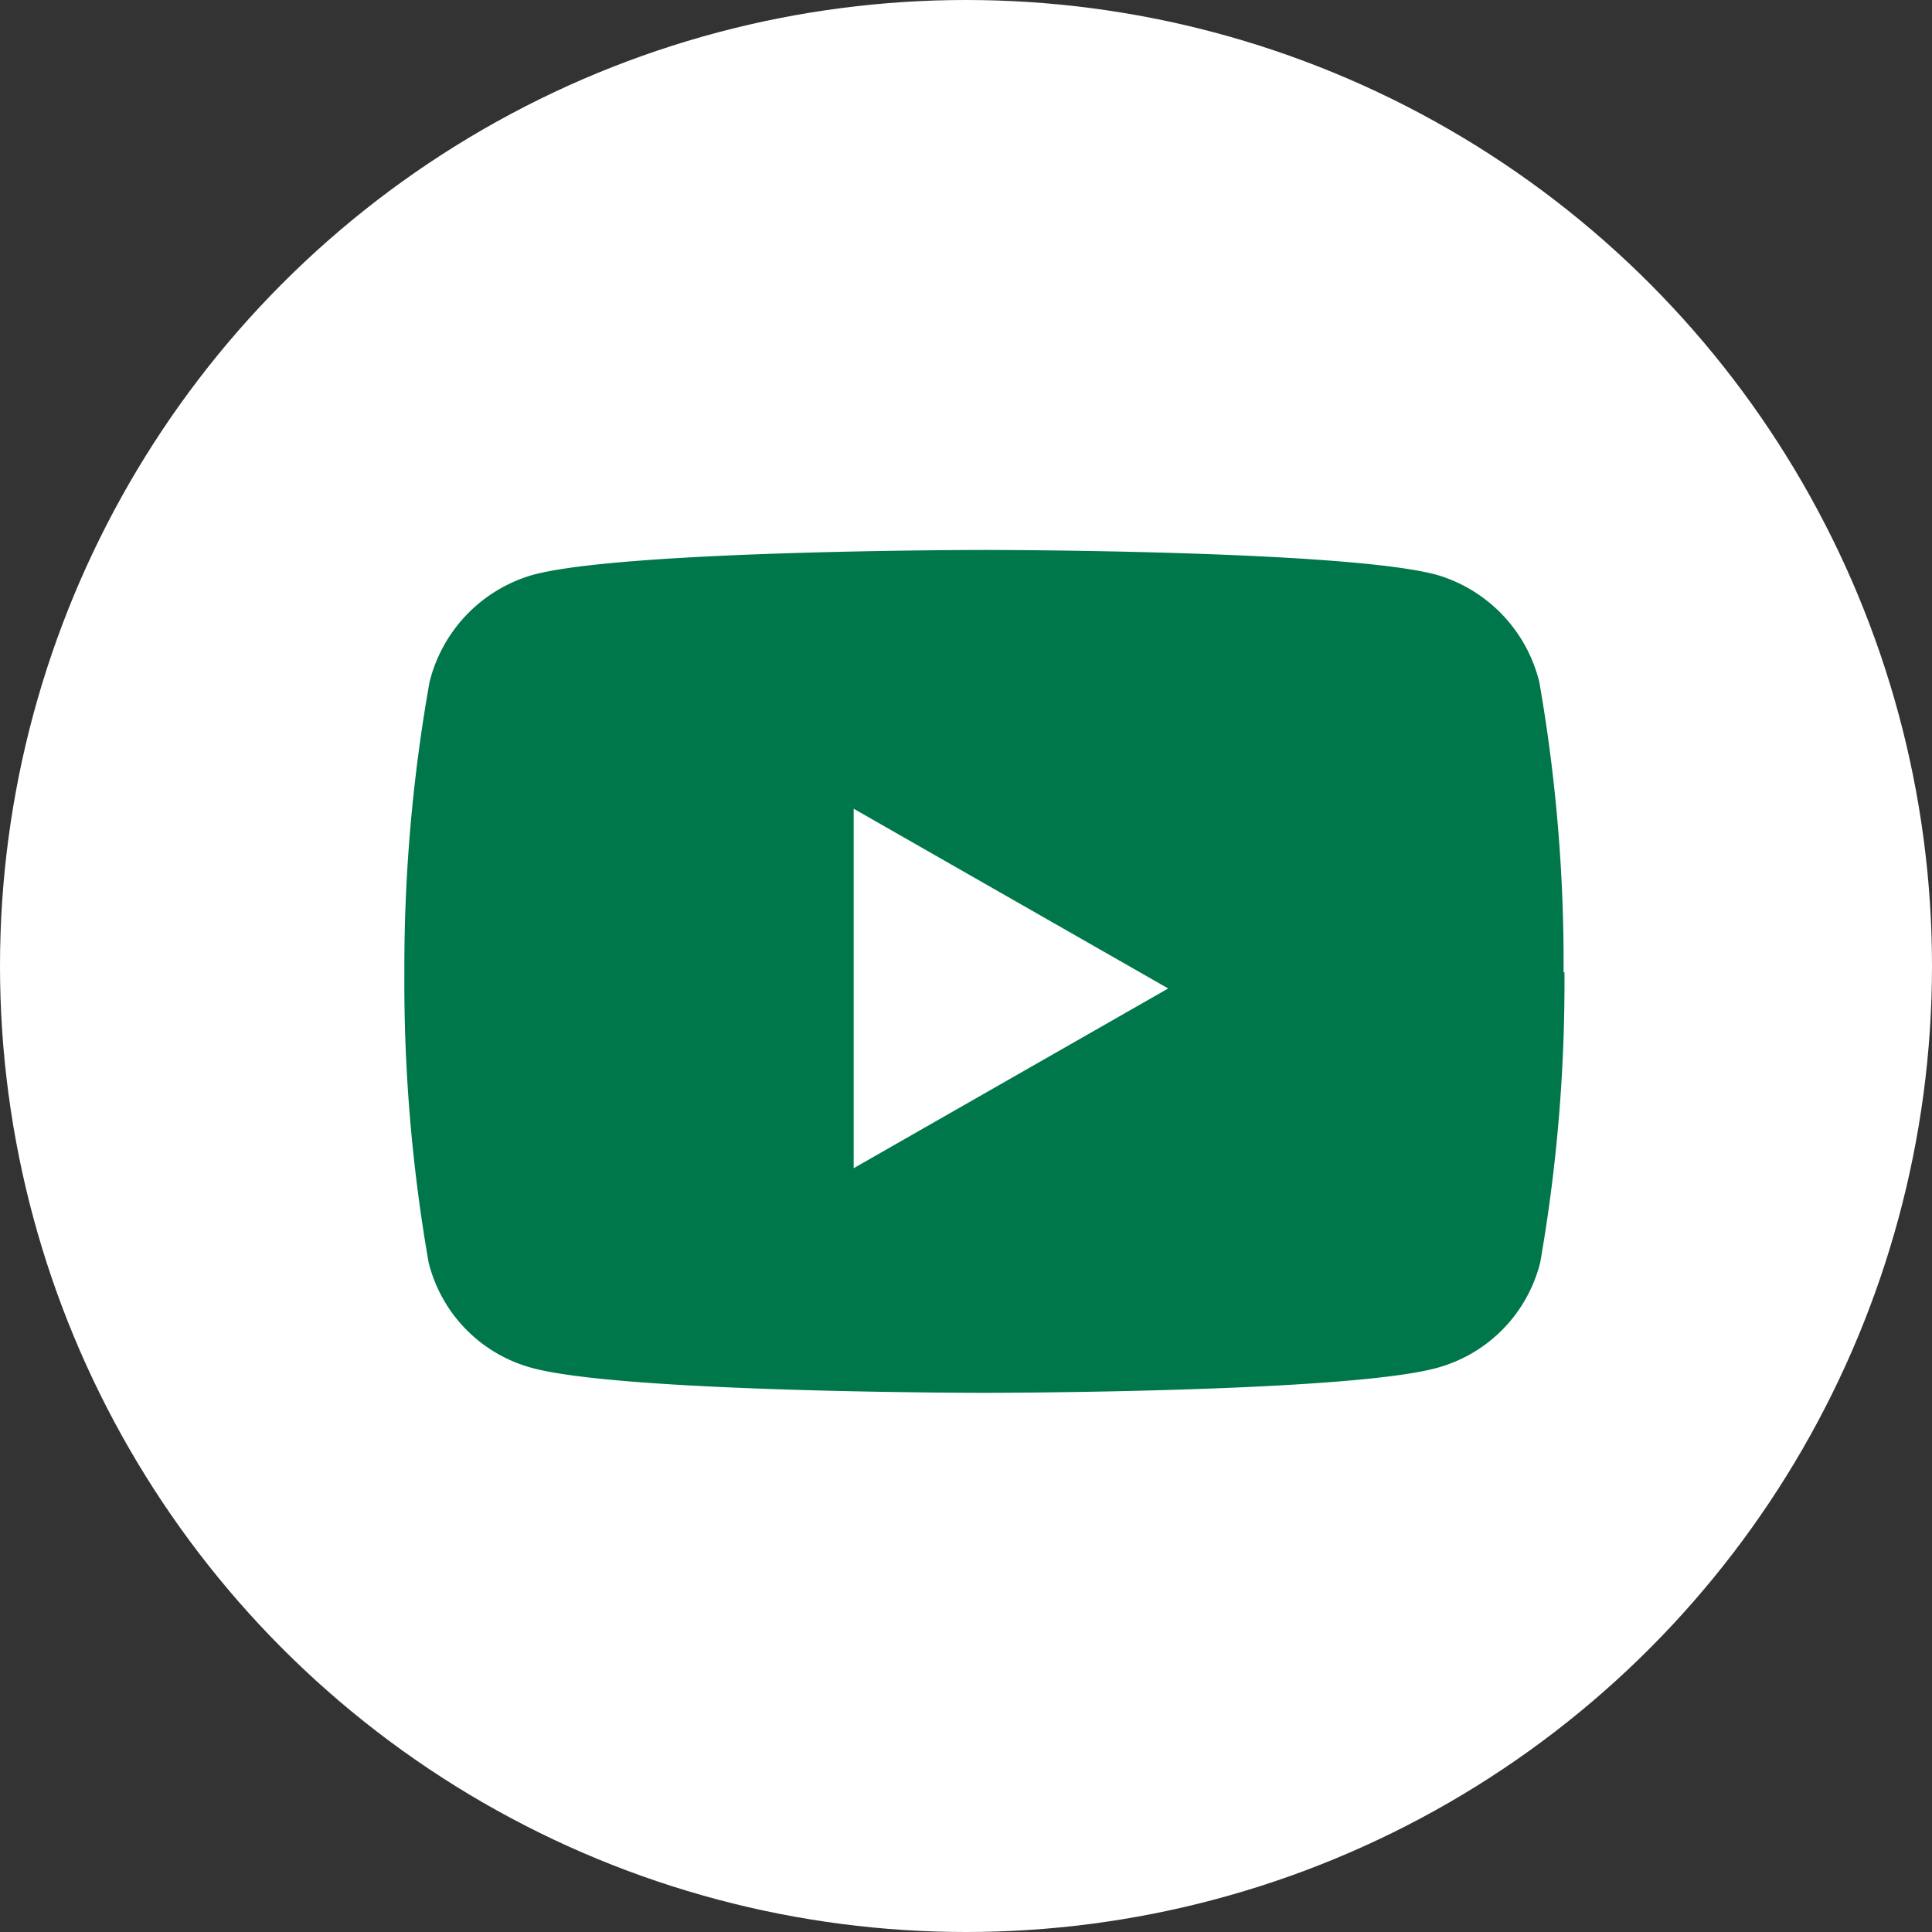
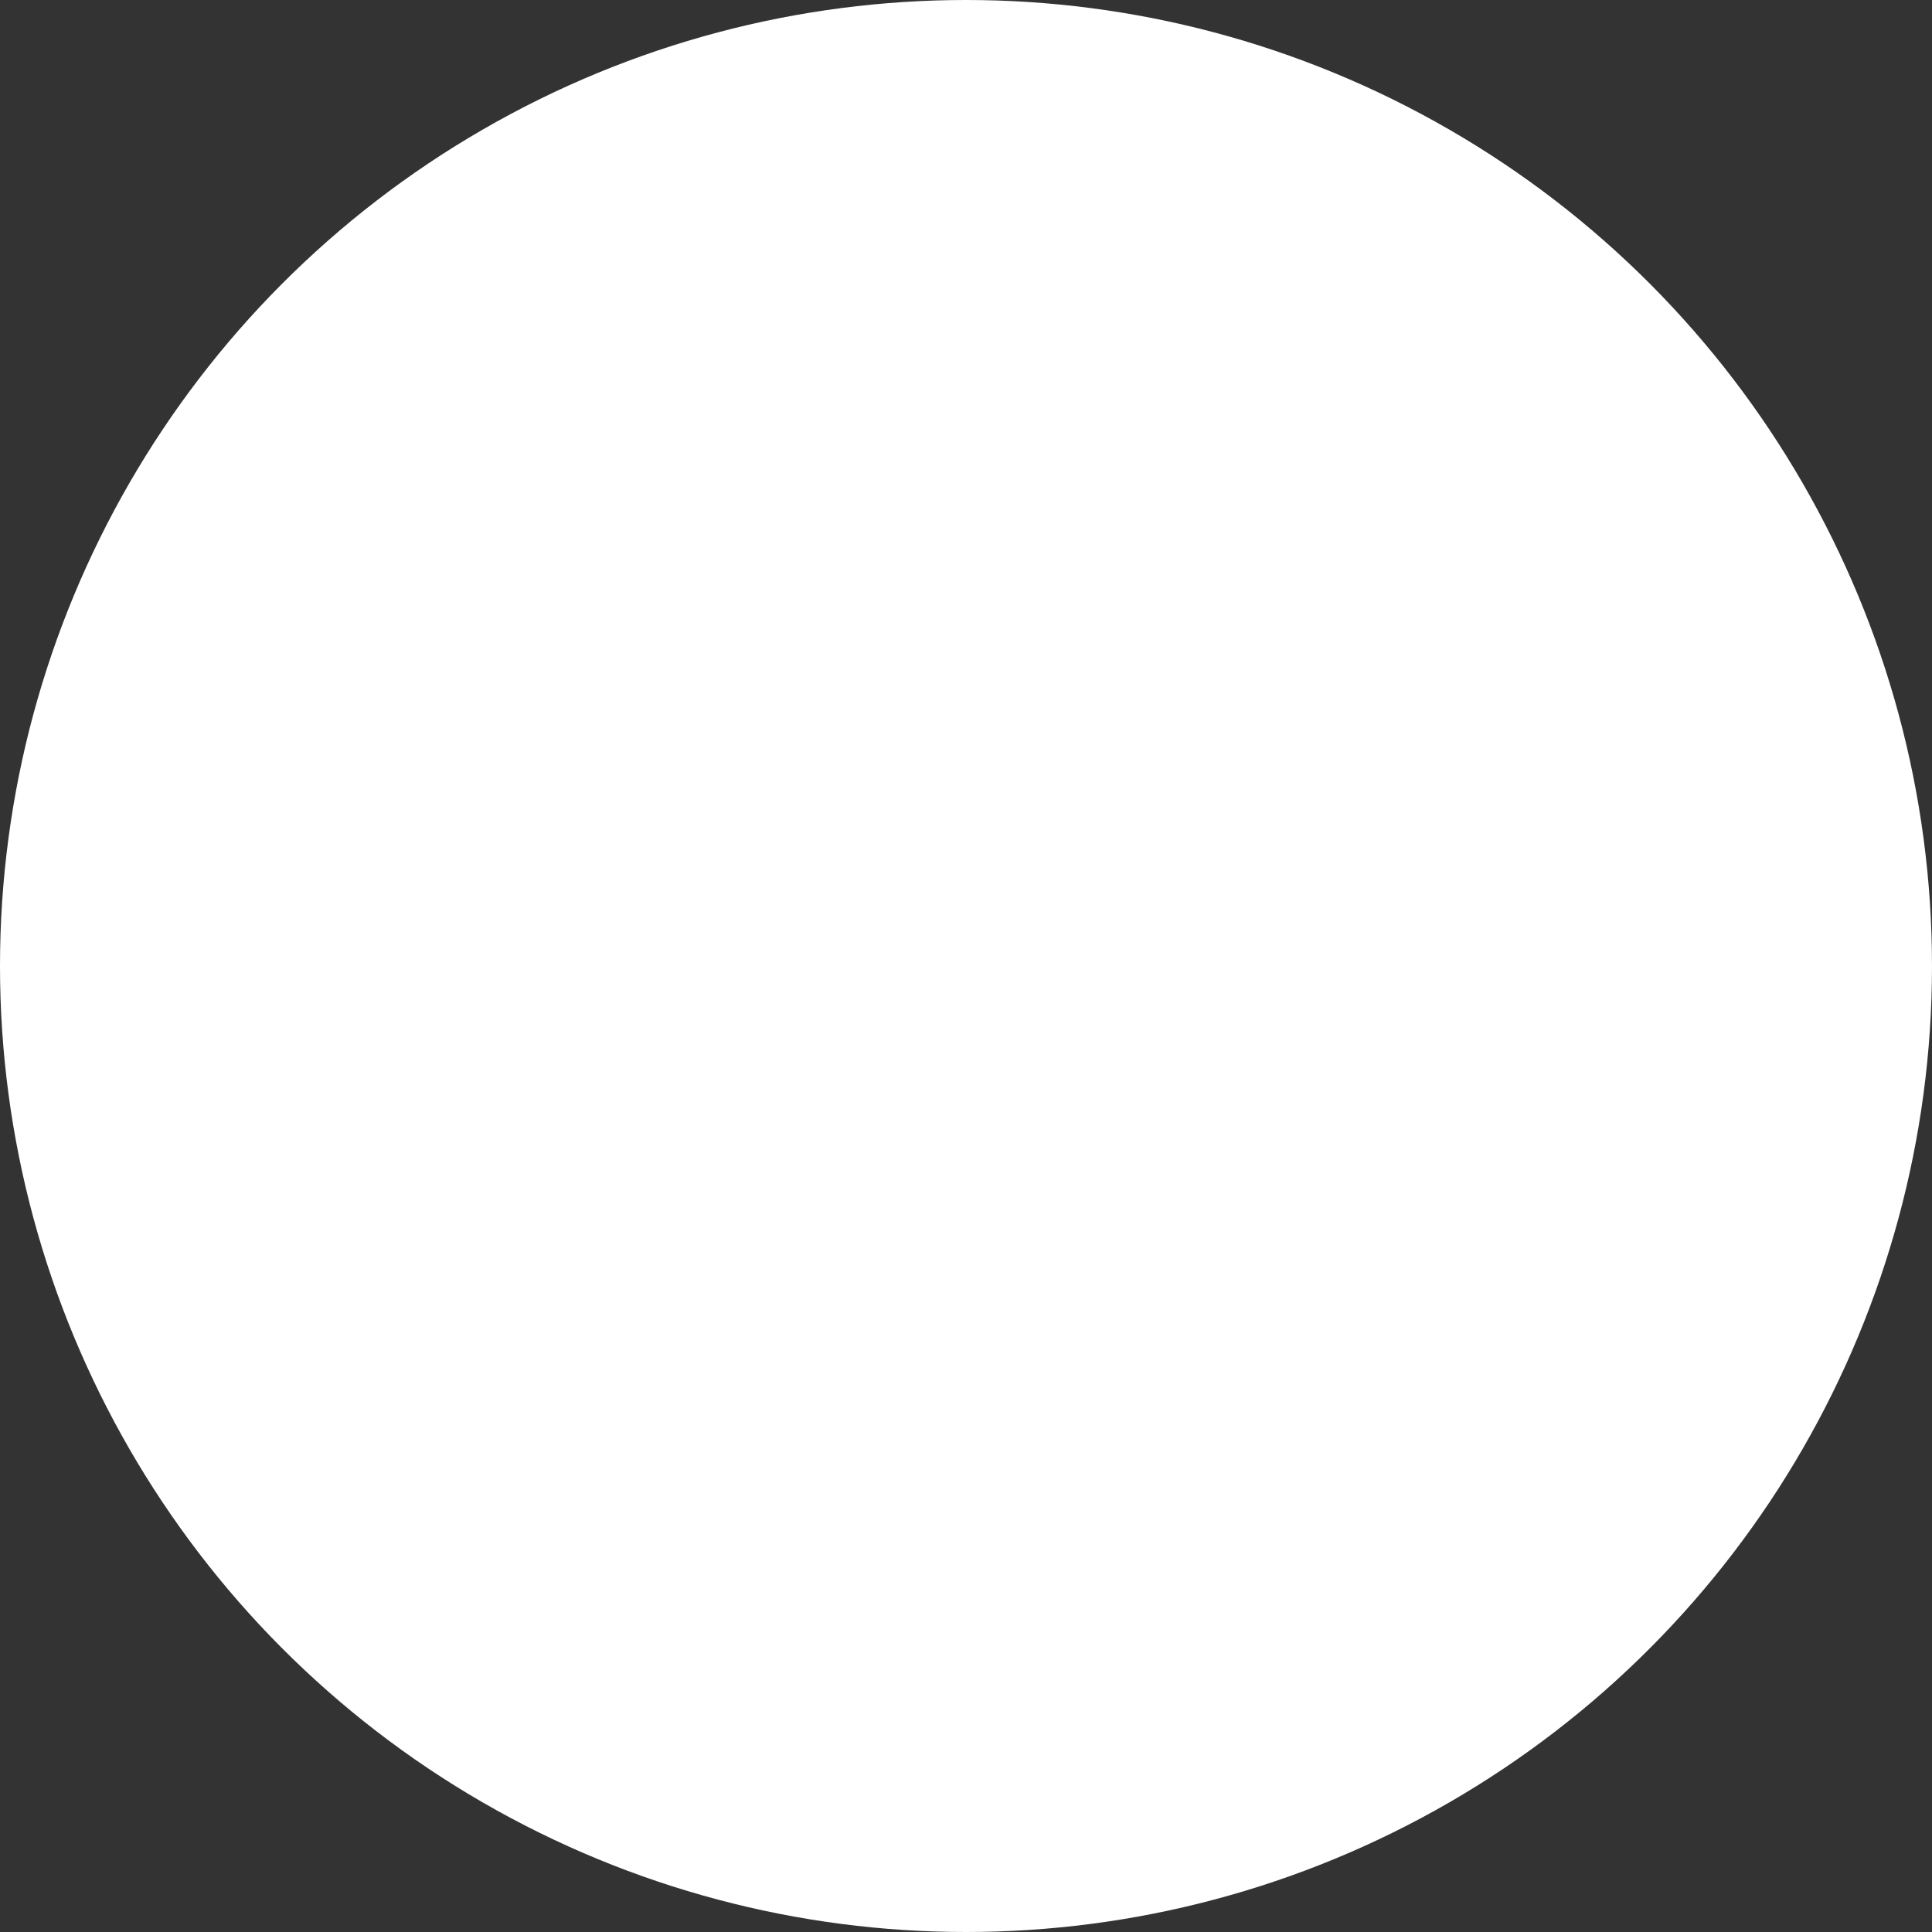
<svg xmlns="http://www.w3.org/2000/svg" id="Layer_1" data-name="Layer 1" viewBox="0 0 43 43">
  <rect x="0" y="0" width="43" height="43" fill="#333333" stroke="none" />
  <defs>
    <style>.cls-1{fill:none;}.cls-2{clip-path:url(#clip-path);}.cls-3,.cls-5{fill:#fff;}.cls-4{fill:#00774b;}.cls-4,.cls-5{fill-rule:evenodd;}</style>
    <clipPath id="clip-path">
-       <rect class="cls-1" x="-364.5" y="20" width="160" height="3" />
-     </clipPath>
+       </clipPath>
  </defs>
  <title>youtube</title>
  <circle class="cls-3" cx="21.5" cy="21.5" r="21.5" />
-   <path class="cls-4" d="M34.8,21.64a36.23,36.23,0,0,0-.54-6.46A3.31,3.31,0,0,0,32,12.8c-2-.56-10.08-.56-10.08-.56s-8.07,0-10.08.56a3.31,3.31,0,0,0-2.28,2.38A36.23,36.23,0,0,0,9,21.64a36.23,36.23,0,0,0,.54,6.46,3.24,3.24,0,0,0,2.28,2.34c2,.56,10.08.56,10.08.56S30,31,32,30.44a3.25,3.25,0,0,0,2.28-2.34,36.23,36.23,0,0,0,.54-6.46" />
  <polygon class="cls-5" points="19 18 26 22 19 26 19 18" />
</svg>